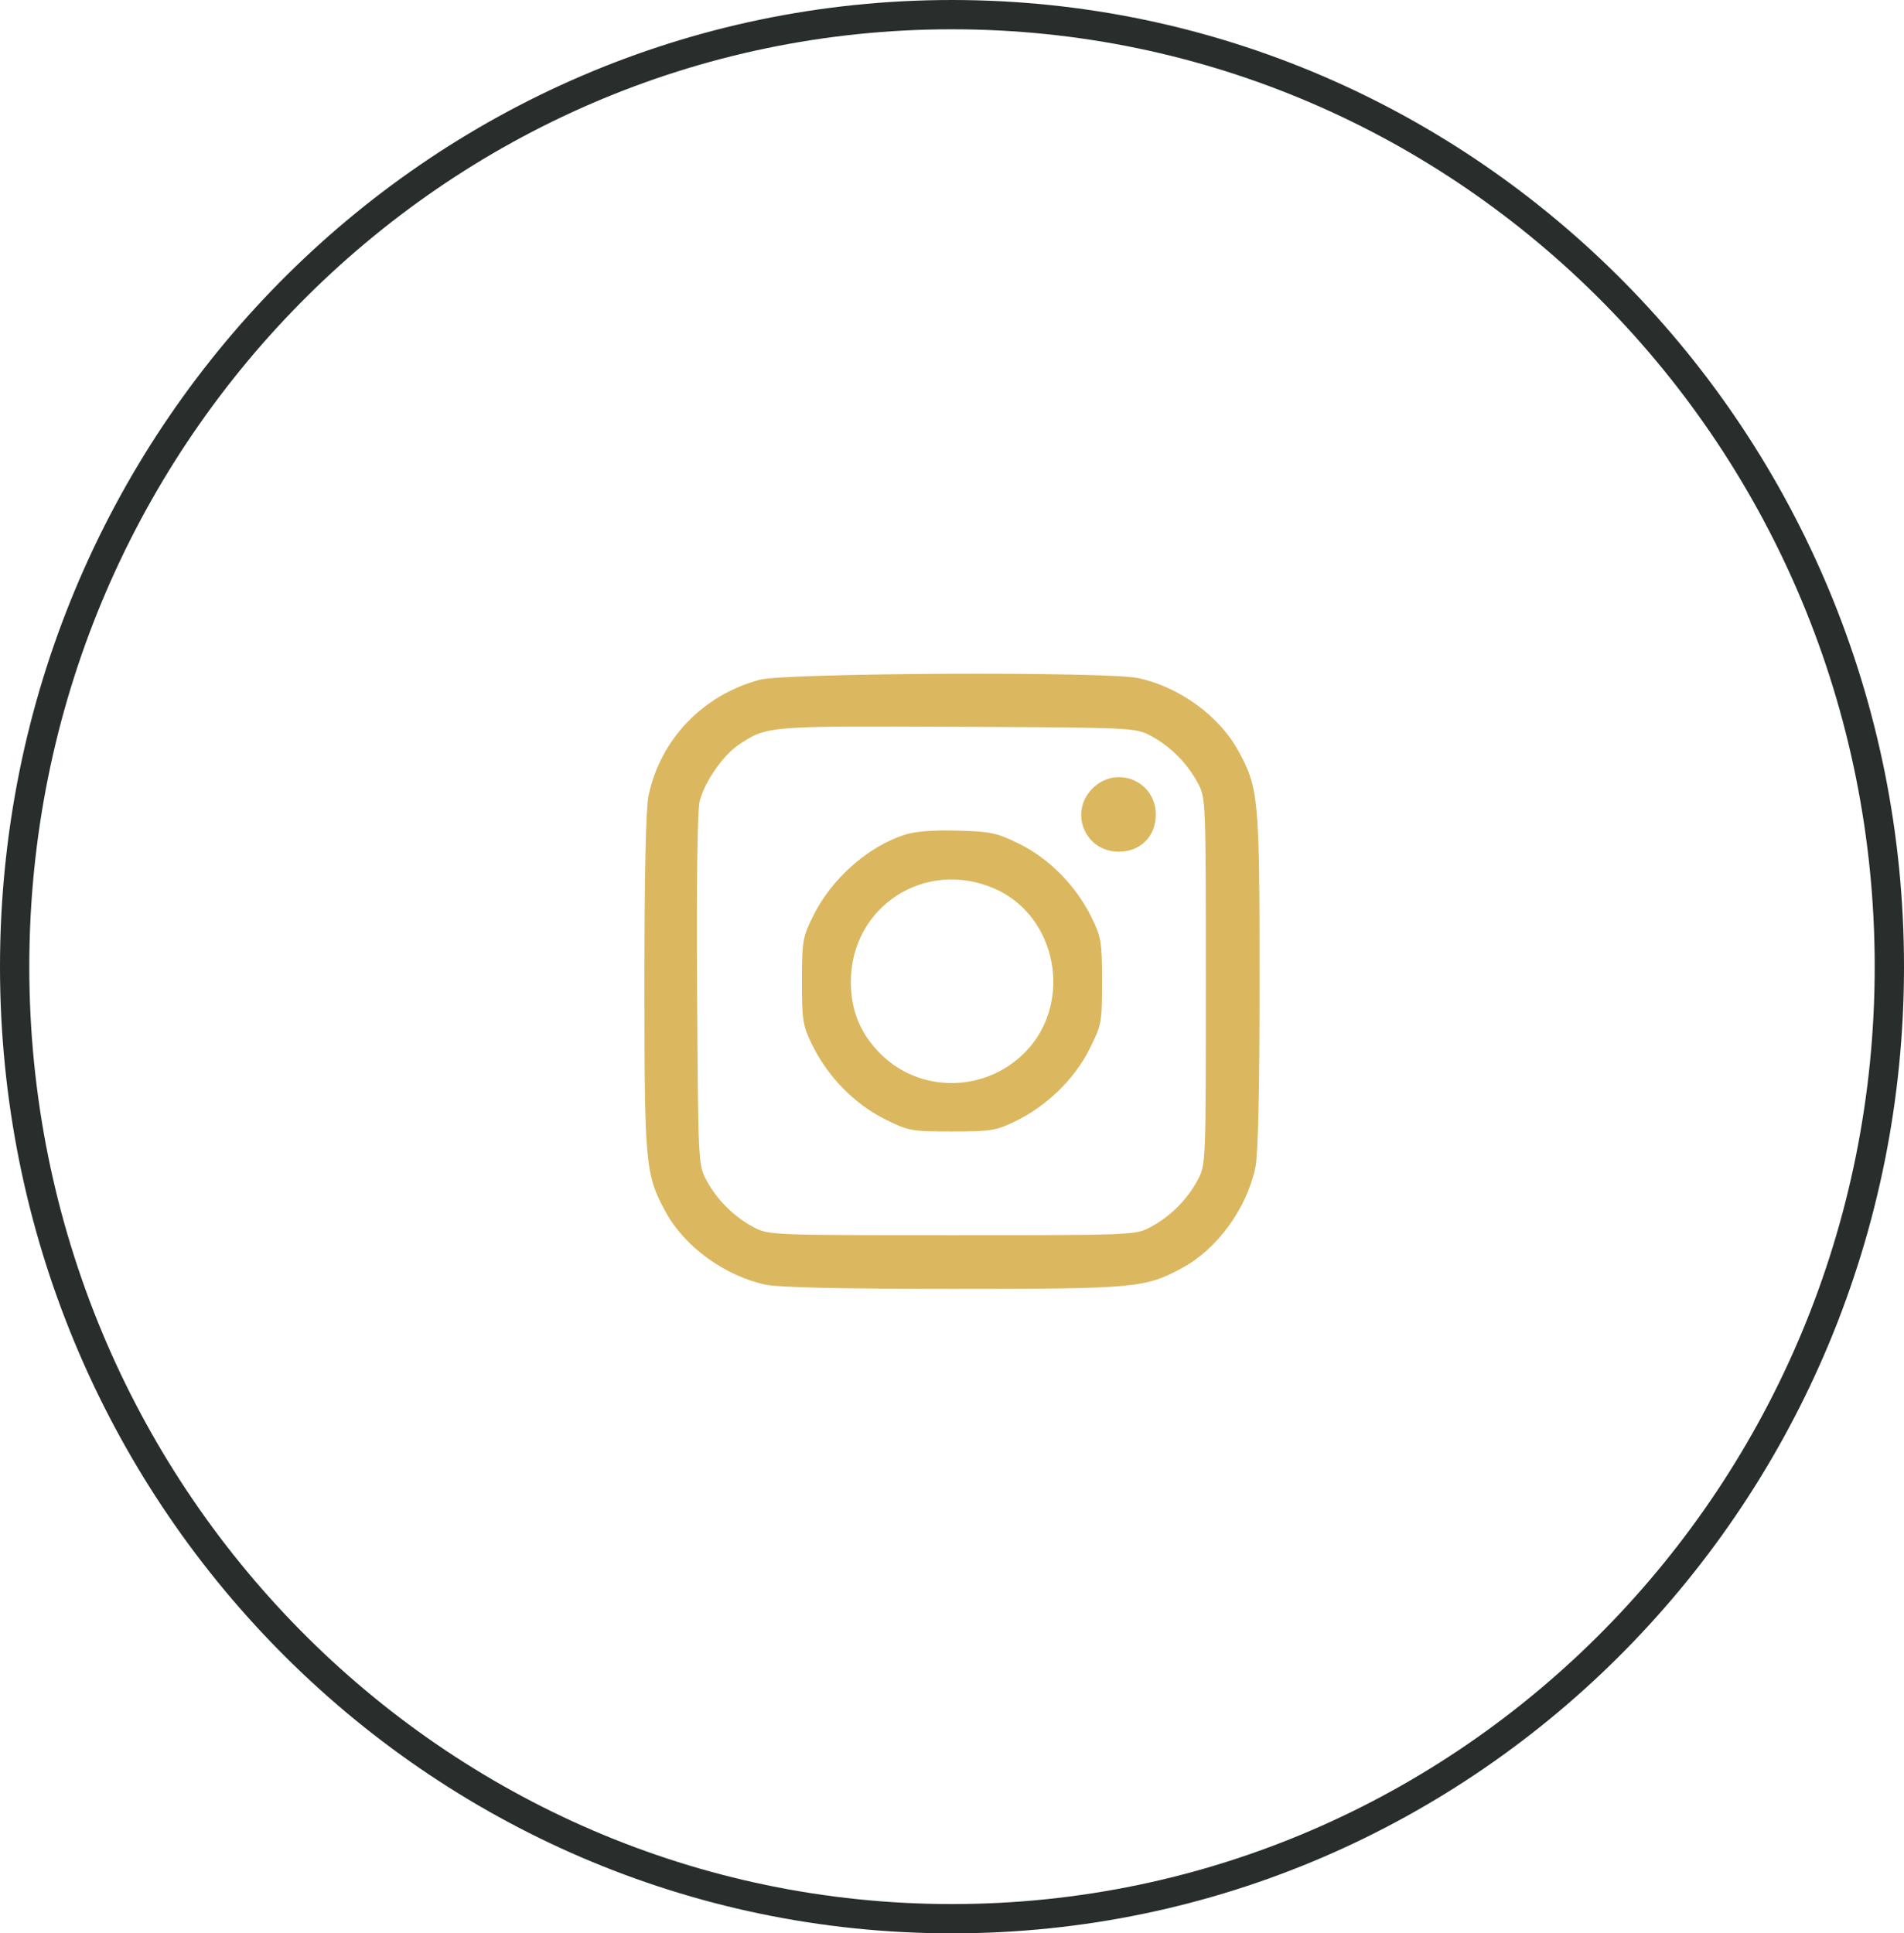
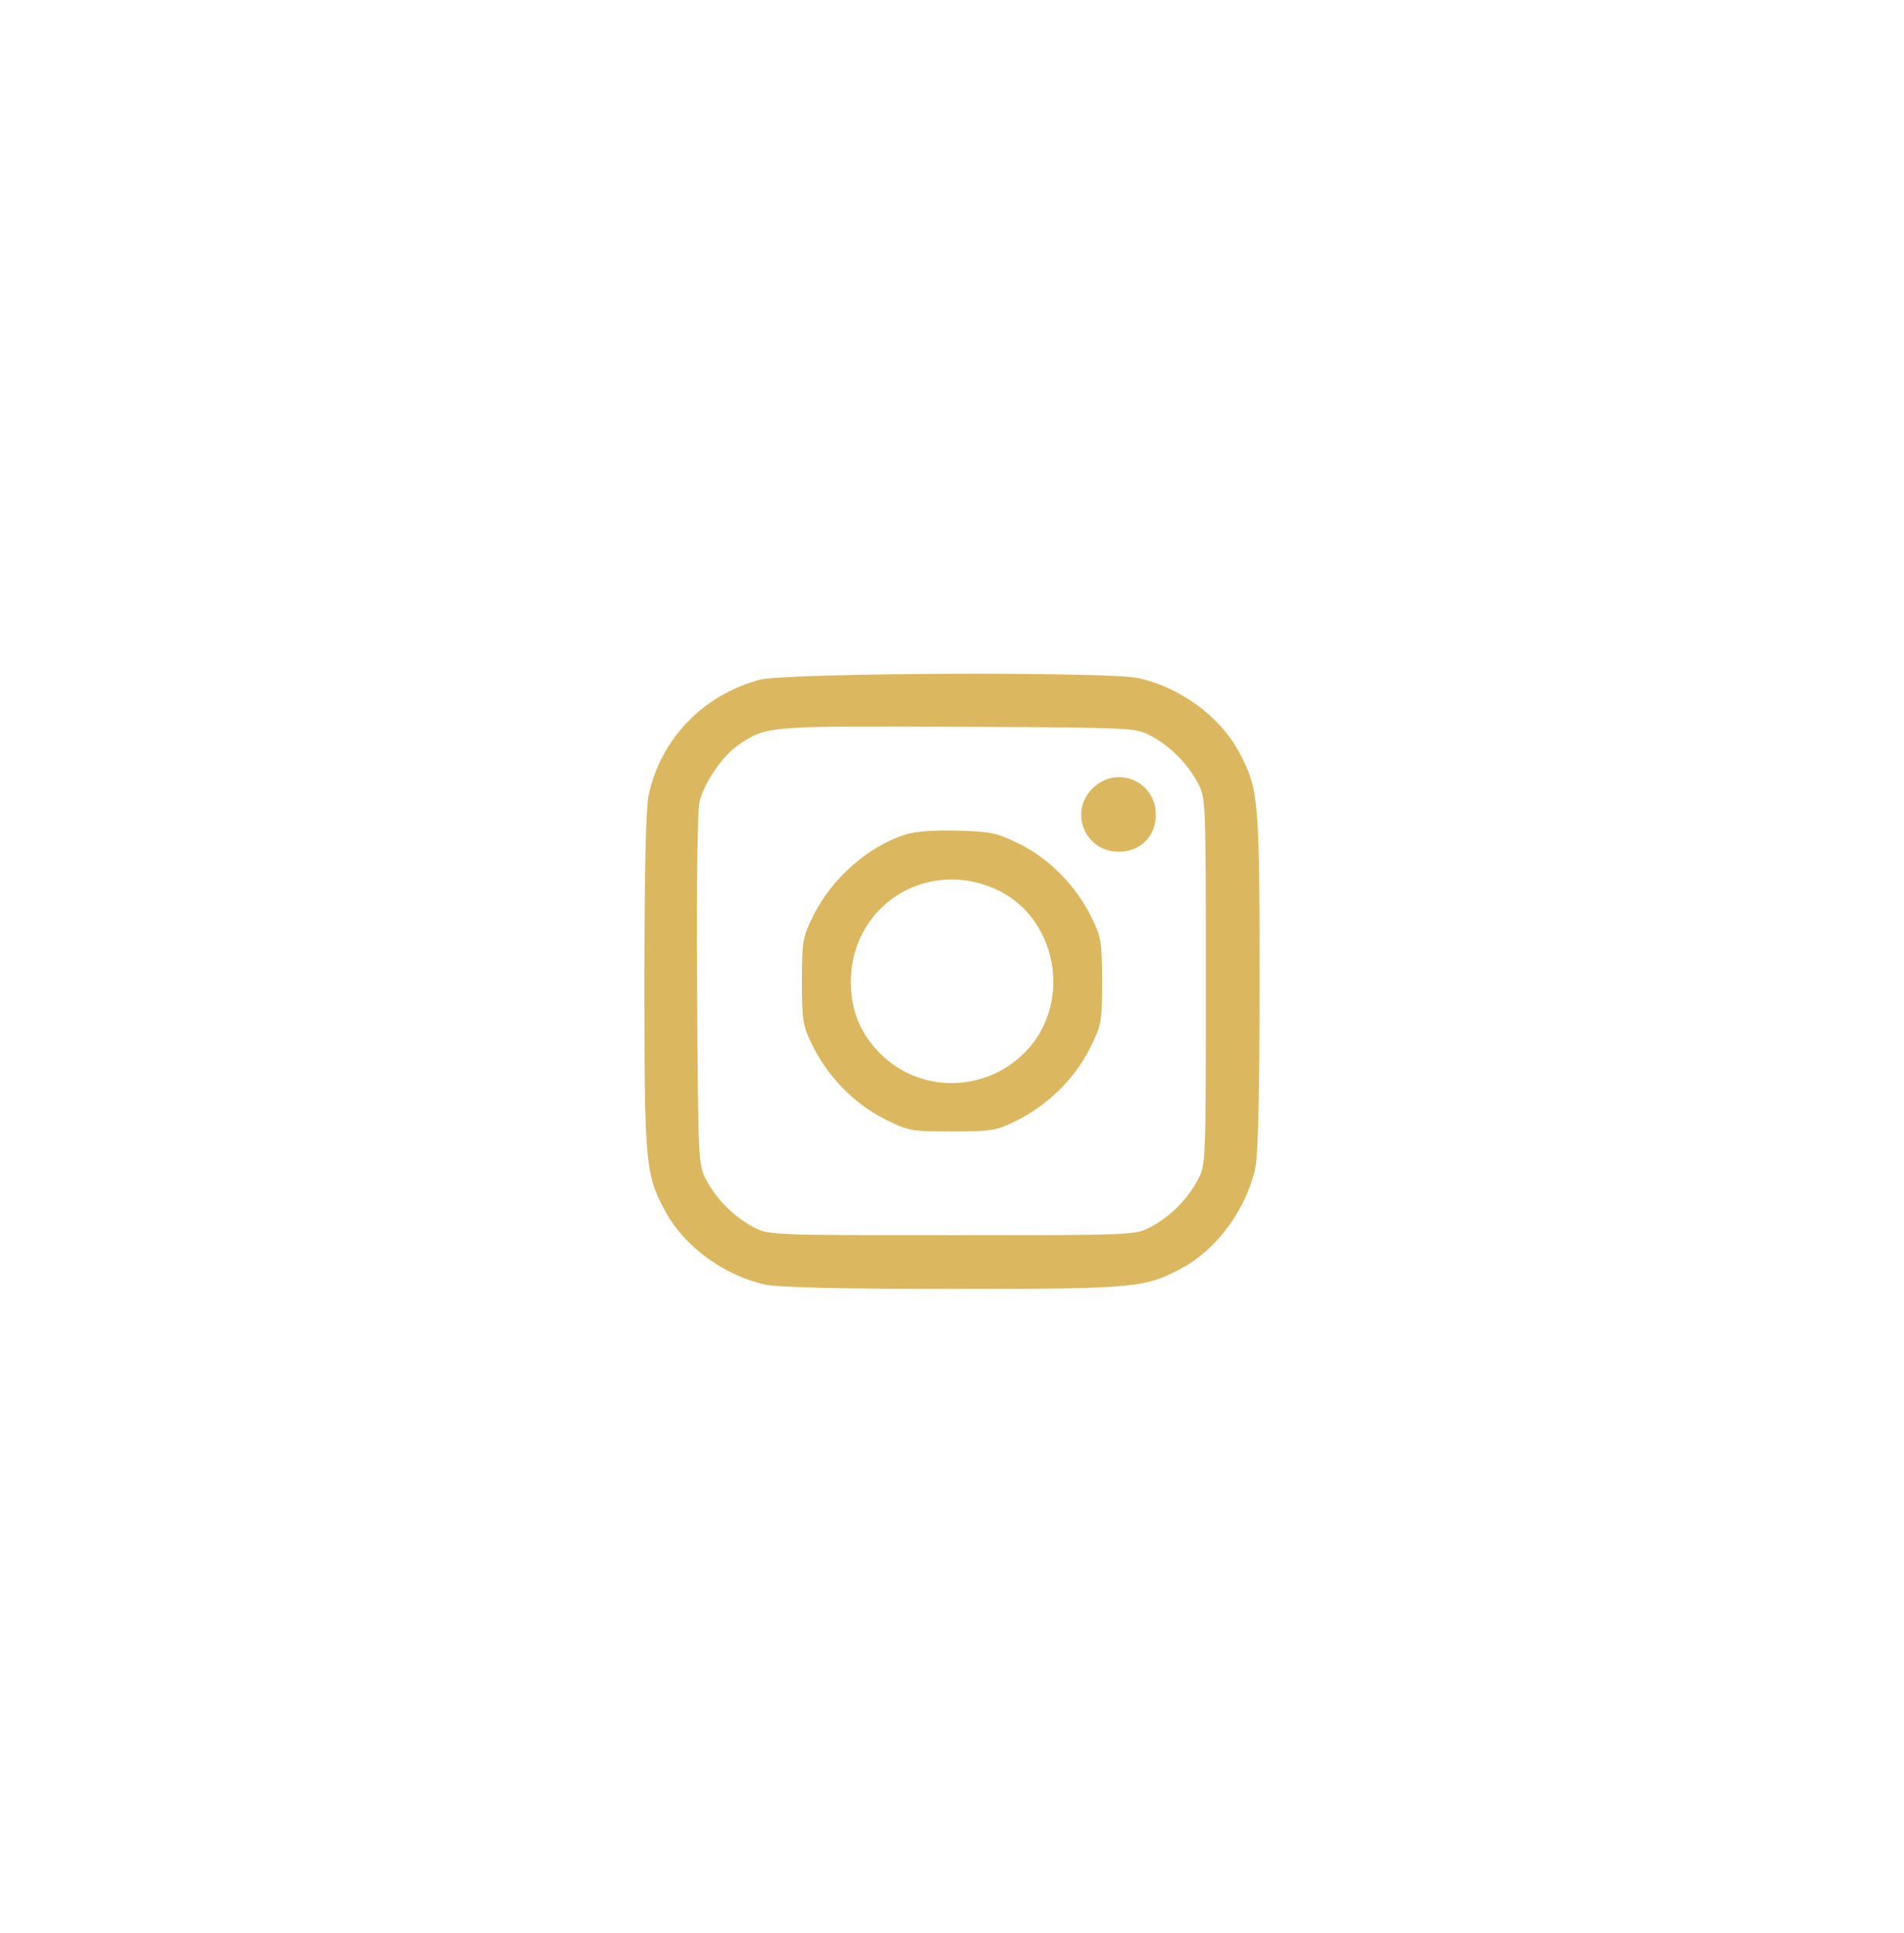
<svg xmlns="http://www.w3.org/2000/svg" width="65" height="66" viewBox="0 0 65 66" fill="none">
-   <path d="M64.5 33C64.5 50.956 50.166 65.5 32.5 65.5C14.834 65.5 0.5 50.956 0.5 33C0.5 15.043 14.834 0.5 32.5 0.5C50.166 0.5 64.5 15.043 64.5 33Z" stroke="#292E2C" />
  <path fill-rule="evenodd" clip-rule="evenodd" d="M25.935 23.205C23.996 23.726 22.55 25.232 22.142 27.153C22.049 27.593 22 29.791 22 33.545C22 39.763 22.031 40.101 22.722 41.369C23.372 42.563 24.744 43.56 26.149 43.858C26.589 43.951 28.787 44 32.543 44C38.762 44 39.1 43.969 40.368 43.279C41.563 42.629 42.56 41.256 42.858 39.852C42.951 39.412 43 37.214 43 33.46C43 27.242 42.969 26.904 42.278 25.636C41.628 24.442 40.256 23.445 38.851 23.147C37.779 22.92 26.813 22.969 25.935 23.205ZM39.285 25.119C39.951 25.475 40.53 26.053 40.886 26.719C41.164 27.238 41.166 27.284 41.166 33.502C41.166 39.721 41.164 39.767 40.886 40.286C40.53 40.952 39.951 41.53 39.285 41.886C38.766 42.164 38.719 42.166 32.5 42.166C26.28 42.166 26.234 42.164 25.715 41.886C25.049 41.53 24.47 40.952 24.114 40.286C23.838 39.771 23.834 39.677 23.798 33.786C23.775 29.987 23.809 27.634 23.891 27.329C24.07 26.666 24.685 25.784 25.217 25.426C26.178 24.781 26.187 24.78 32.69 24.81C38.687 24.838 38.769 24.842 39.285 25.119ZM37.297 26.916C36.483 27.731 37.04 29.076 38.193 29.076C38.932 29.076 39.458 28.551 39.458 27.811C39.458 26.659 38.112 26.101 37.297 26.916ZM30.888 28.495C29.609 28.91 28.377 30.009 27.746 31.294C27.403 31.994 27.377 32.151 27.377 33.502C27.377 34.842 27.405 35.014 27.734 35.684C28.257 36.75 29.17 37.684 30.185 38.194C31.014 38.609 31.097 38.625 32.5 38.625C33.84 38.625 34.012 38.597 34.682 38.268C35.748 37.744 36.683 36.832 37.192 35.816C37.608 34.988 37.623 34.905 37.623 33.502C37.623 32.163 37.595 31.991 37.266 31.321C36.74 30.25 35.83 29.32 34.815 28.816C34.036 28.43 33.835 28.386 32.69 28.355C31.868 28.332 31.237 28.381 30.888 28.495ZM33.955 30.337C36.096 31.273 36.648 34.24 34.994 35.922C33.644 37.294 31.434 37.327 30.08 35.996C29.377 35.303 29.047 34.512 29.047 33.516C29.047 30.947 31.587 29.301 33.955 30.337Z" fill="#DBB85F" />
</svg>